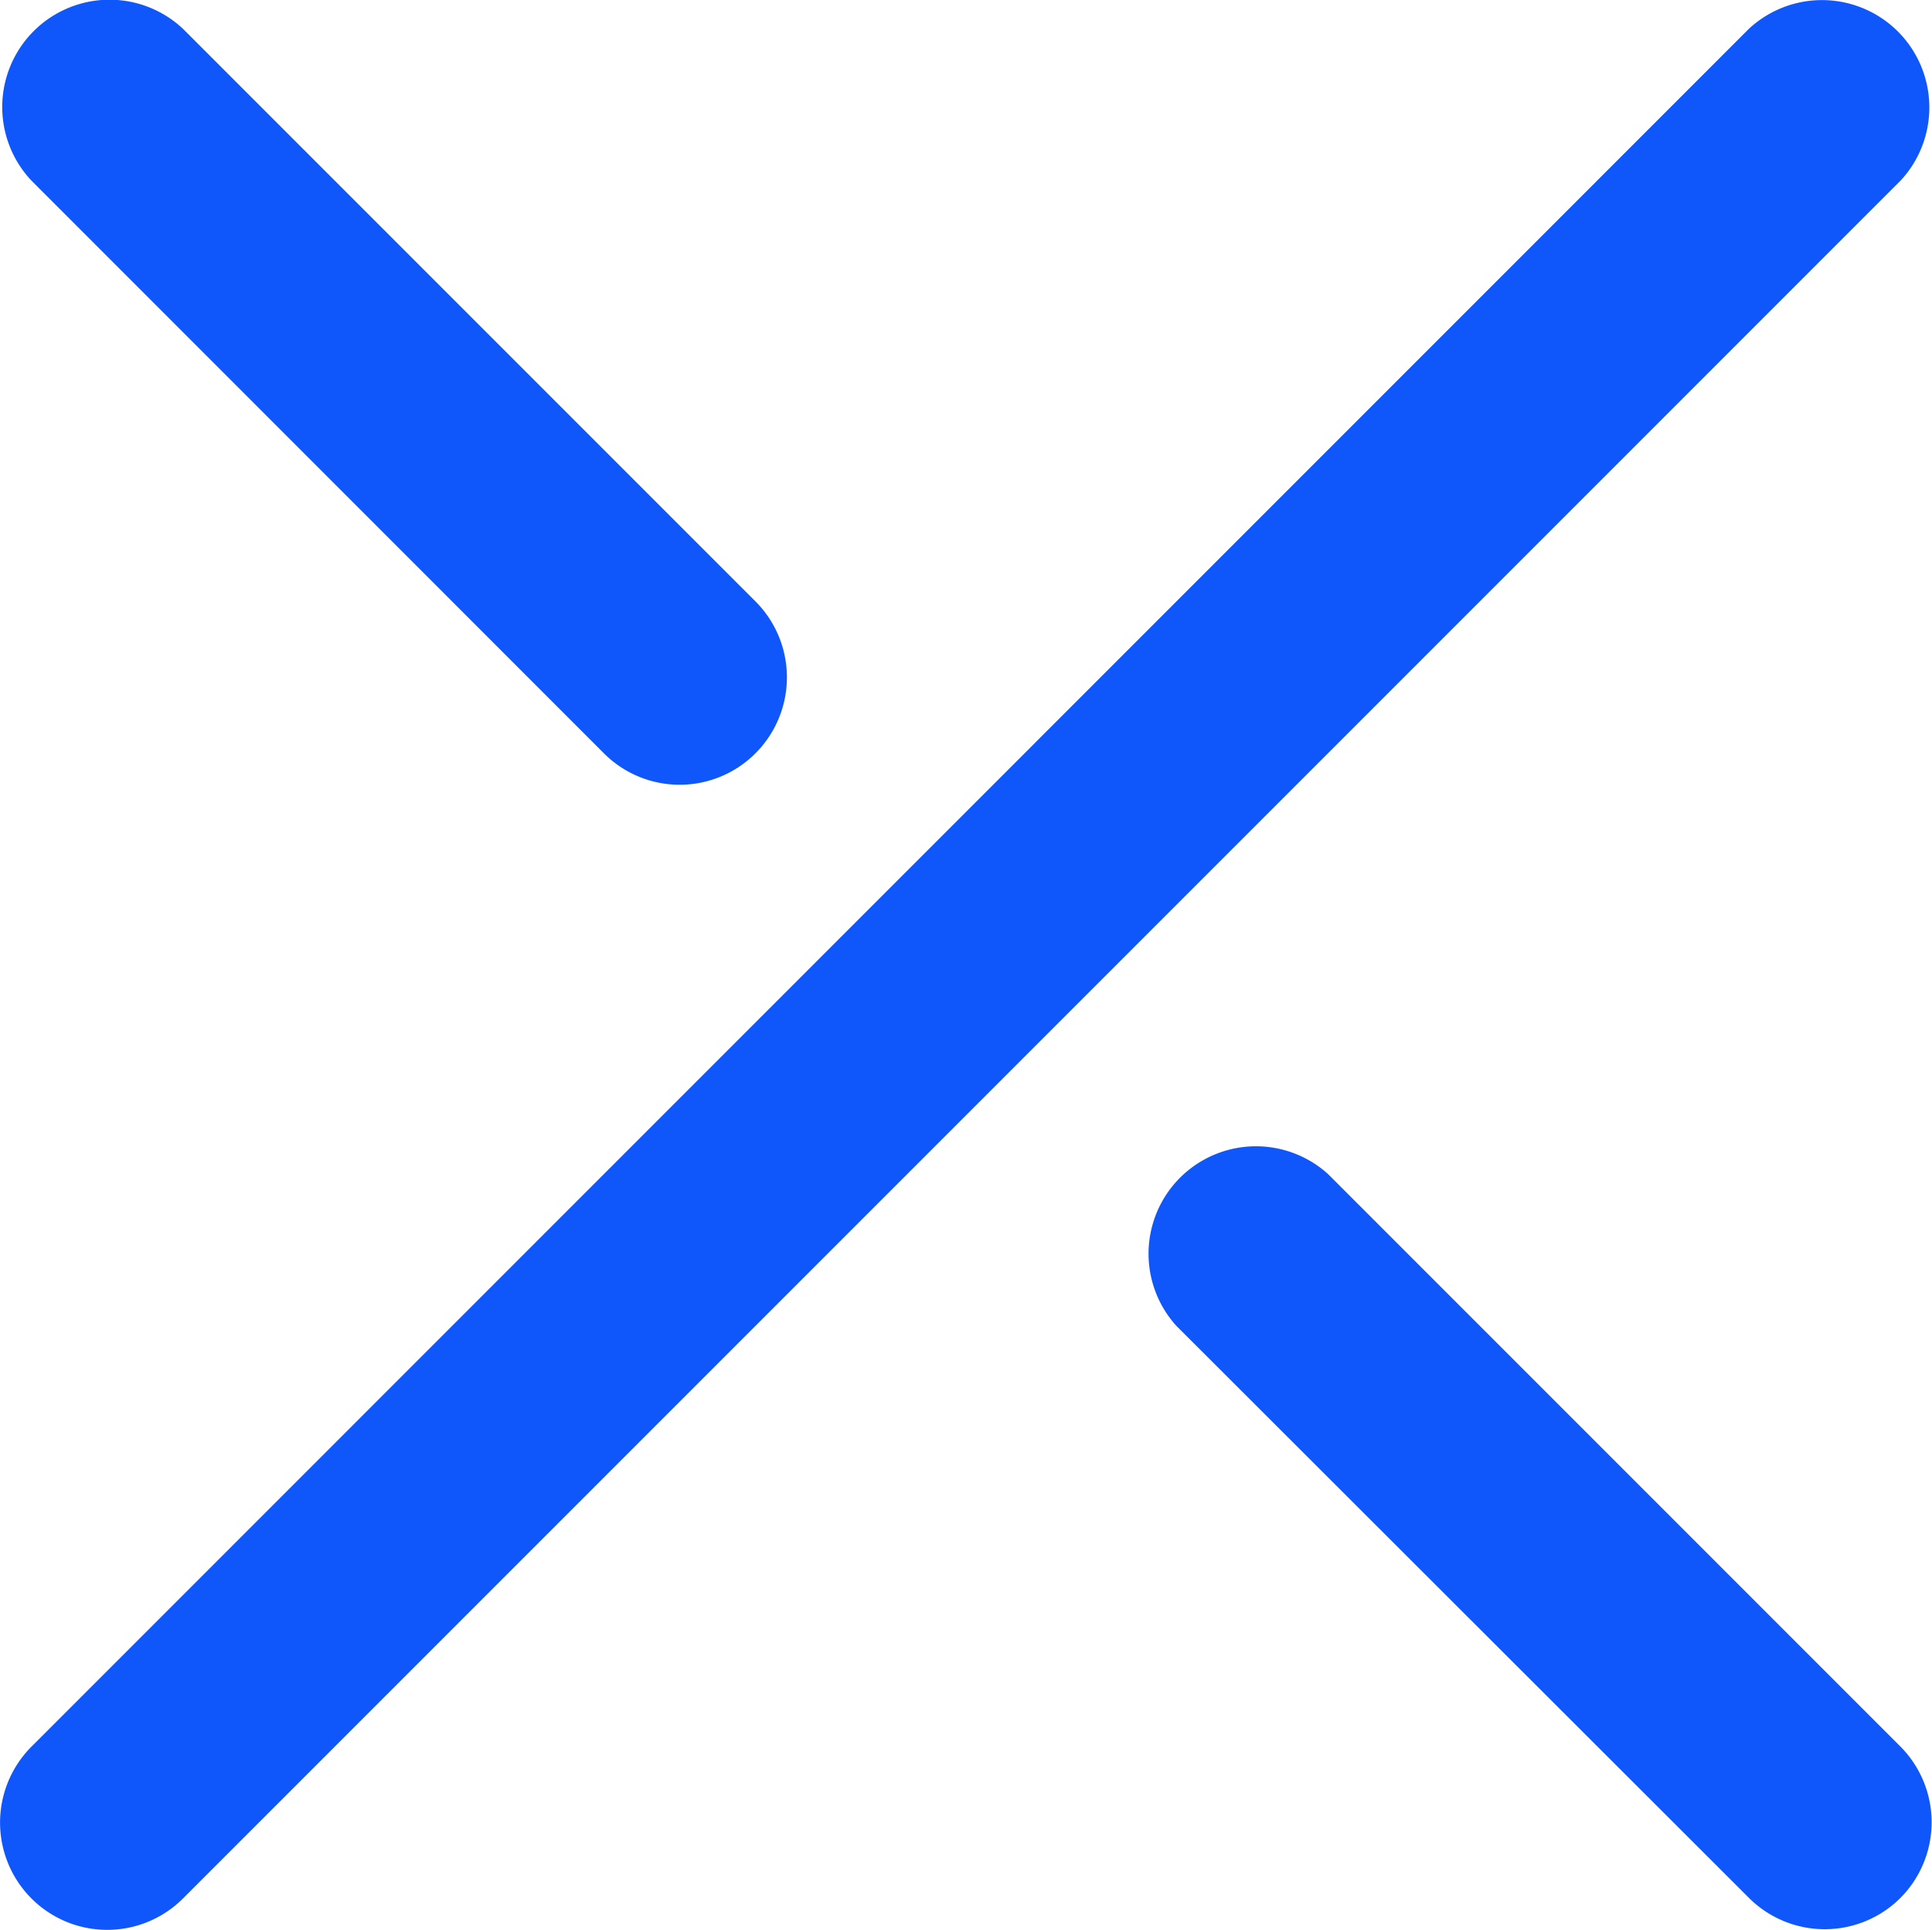
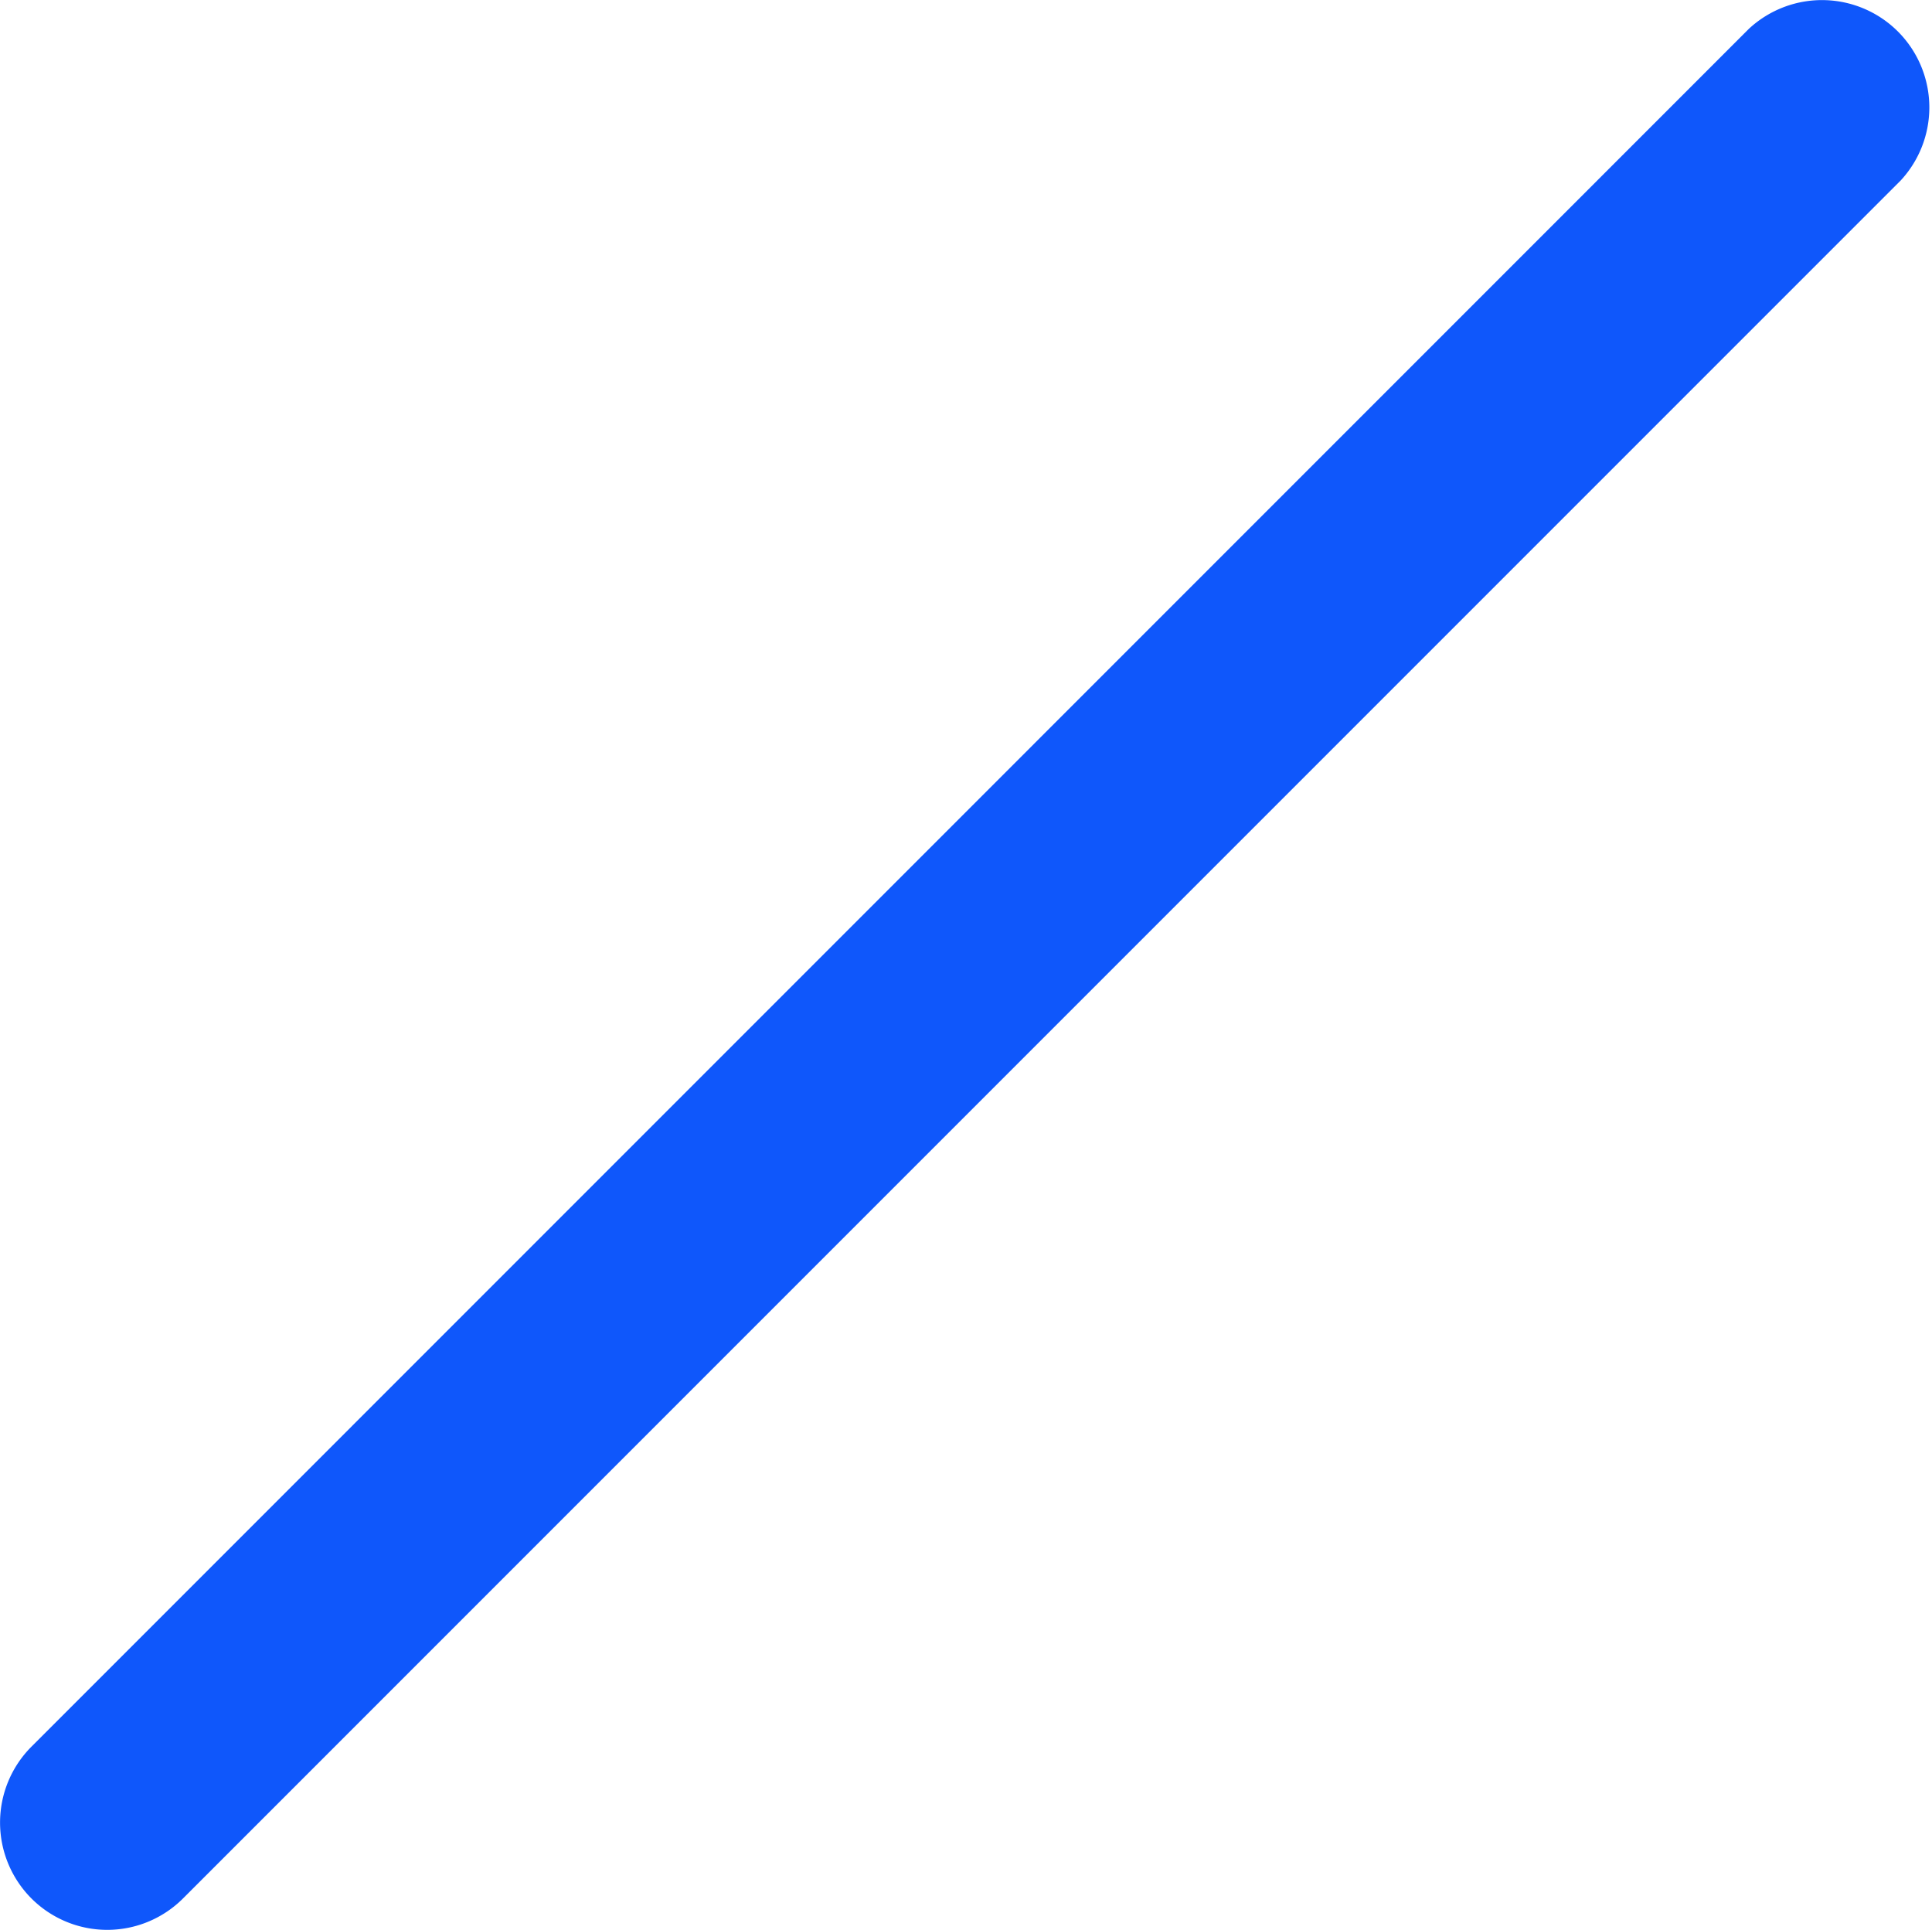
<svg xmlns="http://www.w3.org/2000/svg" width="15" height="14.981" viewBox="0 0 15 14.981">
  <defs>
    <style>
            .cls-1{fill:#0f57fb}
        </style>
  </defs>
  <g id="Group_78538" transform="translate(-5.25 -5.268)">
-     <path id="Path_8560" d="M9.938 11.115a.831.831 0 0 0 1.178 0 .834.834 0 0 0 0-1.178L6.671 5.492A.833.833 0 0 0 5.494 6.67z" class="cls-1" />
    <path id="Path_8561" d="M20.006 5.534a.834.834 0 0 0-1.178-.042L5.494 18.827a.834.834 0 0 0 0 1.178.832.832 0 0 0 1.177 0L20.006 6.67a.834.834 0 0 0 0-1.136z" class="cls-1" />
-     <path id="Path_8562" d="M20.006 18.827l-4.445-4.445a.834.834 0 0 0-1.178 1.178L18.828 20a.833.833 0 0 0 1.178 0 .834.834 0 0 0 0-1.173z" class="cls-1" />
  </g>
</svg>